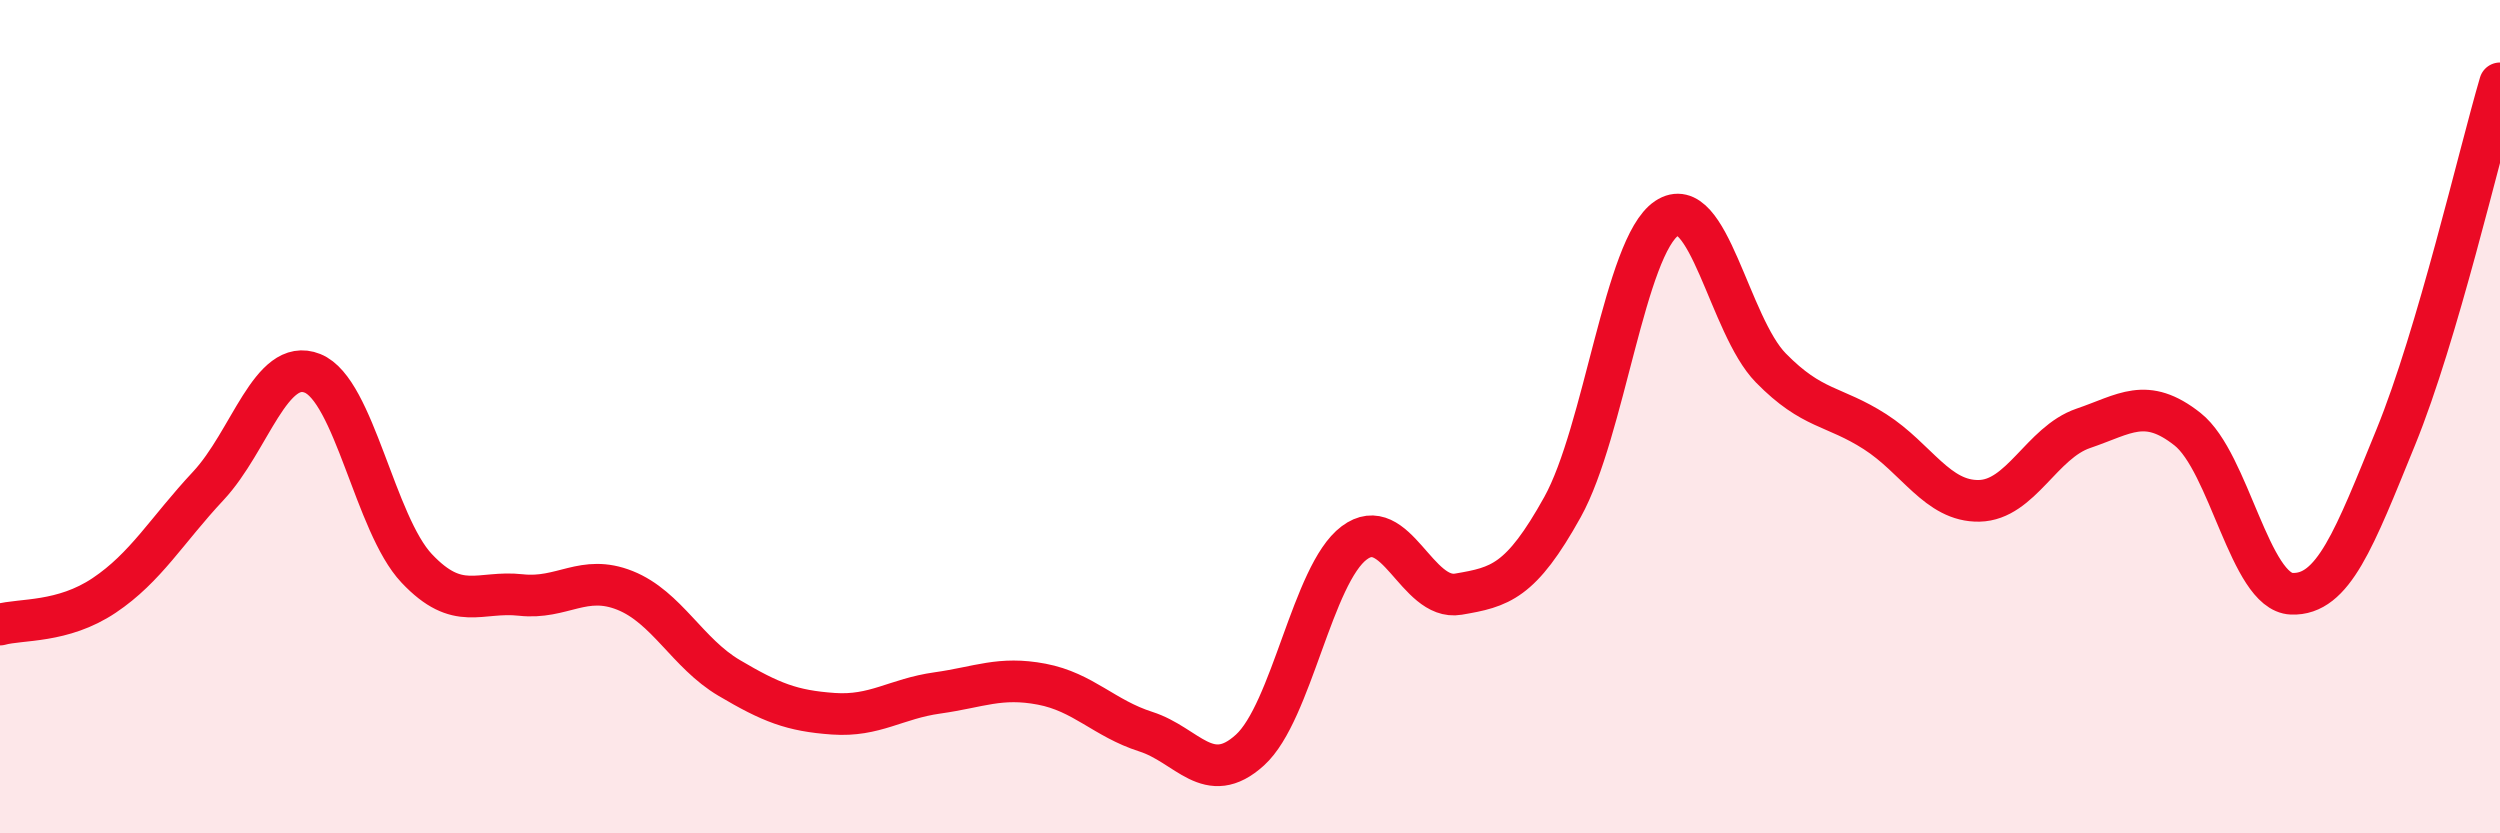
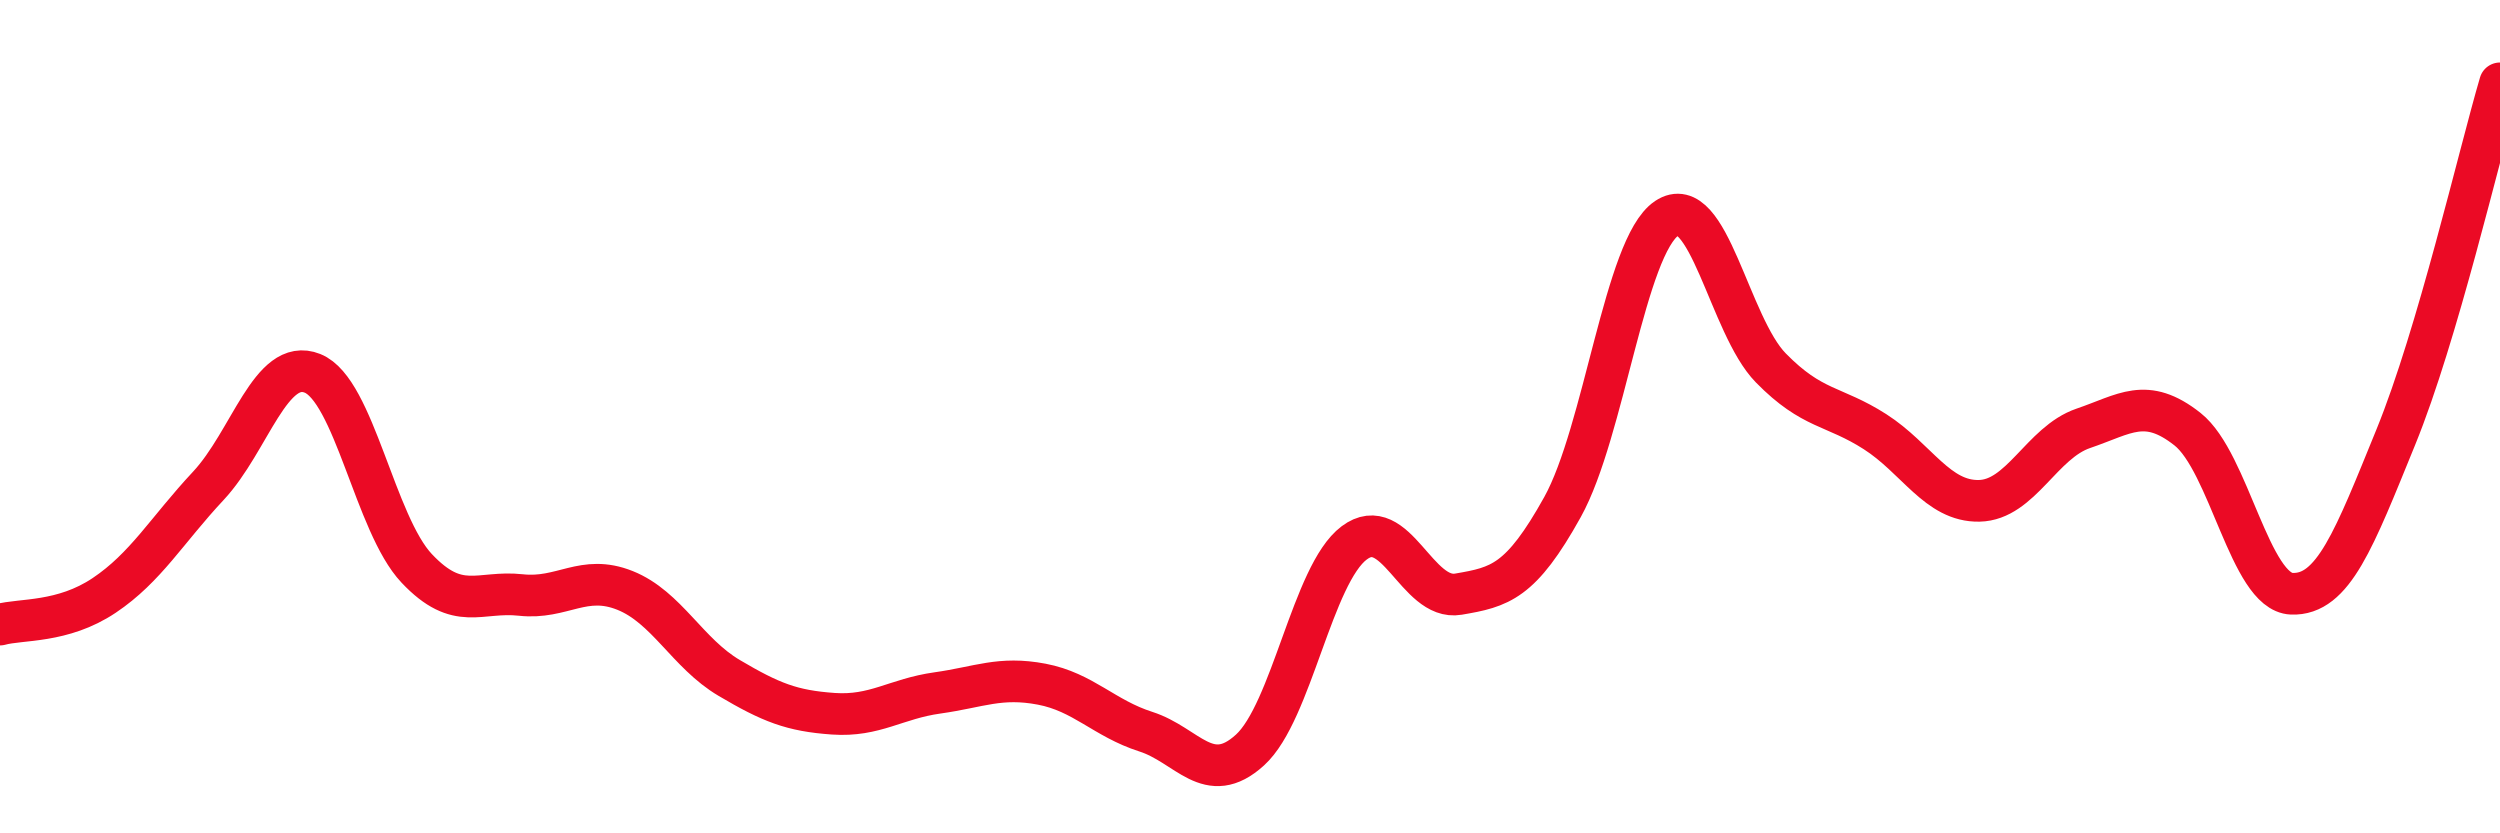
<svg xmlns="http://www.w3.org/2000/svg" width="60" height="20" viewBox="0 0 60 20">
-   <path d="M 0,14.99 C 0.5,14.85 1.5,14.96 2.5,14.29 C 3.5,13.62 4,12.73 5,11.66 C 6,10.59 6.5,8.56 7.5,8.96 C 8.5,9.36 9,12.58 10,13.64 C 11,14.7 11.5,14.17 12.5,14.28 C 13.5,14.39 14,13.77 15,14.17 C 16,14.57 16.5,15.68 17.5,16.27 C 18.5,16.86 19,17.06 20,17.13 C 21,17.2 21.5,16.77 22.5,16.63 C 23.5,16.49 24,16.23 25,16.42 C 26,16.61 26.5,17.24 27.5,17.56 C 28.5,17.88 29,18.91 30,18 C 31,17.09 31.5,13.78 32.5,13.03 C 33.5,12.28 34,14.43 35,14.26 C 36,14.09 36.5,13.97 37.5,12.17 C 38.5,10.37 39,5.91 40,5.24 C 41,4.57 41.5,7.81 42.5,8.83 C 43.5,9.85 44,9.72 45,10.36 C 46,11 46.5,12.04 47.5,12.02 C 48.5,12 49,10.62 50,10.28 C 51,9.94 51.5,9.51 52.5,10.3 C 53.5,11.09 54,14.21 55,14.25 C 56,14.29 56.5,12.94 57.5,10.49 C 58.5,8.04 59.5,3.7 60,2L60 20L0 20Z" fill="#EB0A25" opacity="0.1" stroke-linecap="round" stroke-linejoin="round" />
  <path d="M 0,14.99 C 0.5,14.85 1.5,14.96 2.5,14.29 C 3.5,13.62 4,12.73 5,11.66 C 6,10.59 6.5,8.56 7.5,8.96 C 8.5,9.36 9,12.58 10,13.64 C 11,14.7 11.5,14.17 12.5,14.28 C 13.5,14.39 14,13.77 15,14.17 C 16,14.57 16.5,15.68 17.5,16.27 C 18.5,16.86 19,17.06 20,17.13 C 21,17.2 21.5,16.77 22.5,16.63 C 23.5,16.49 24,16.23 25,16.42 C 26,16.61 26.5,17.24 27.5,17.56 C 28.5,17.88 29,18.91 30,18 C 31,17.09 31.5,13.78 32.5,13.03 C 33.5,12.28 34,14.43 35,14.26 C 36,14.09 36.5,13.97 37.5,12.17 C 38.5,10.37 39,5.91 40,5.24 C 41,4.57 41.5,7.81 42.5,8.83 C 43.5,9.85 44,9.72 45,10.36 C 46,11 46.5,12.04 47.5,12.02 C 48.5,12 49,10.62 50,10.28 C 51,9.94 51.5,9.51 52.5,10.3 C 53.5,11.09 54,14.21 55,14.25 C 56,14.29 56.5,12.94 57.5,10.49 C 58.5,8.04 59.5,3.7 60,2" stroke="#EB0A25" stroke-width="1" fill="none" stroke-linecap="round" stroke-linejoin="round" />
</svg>